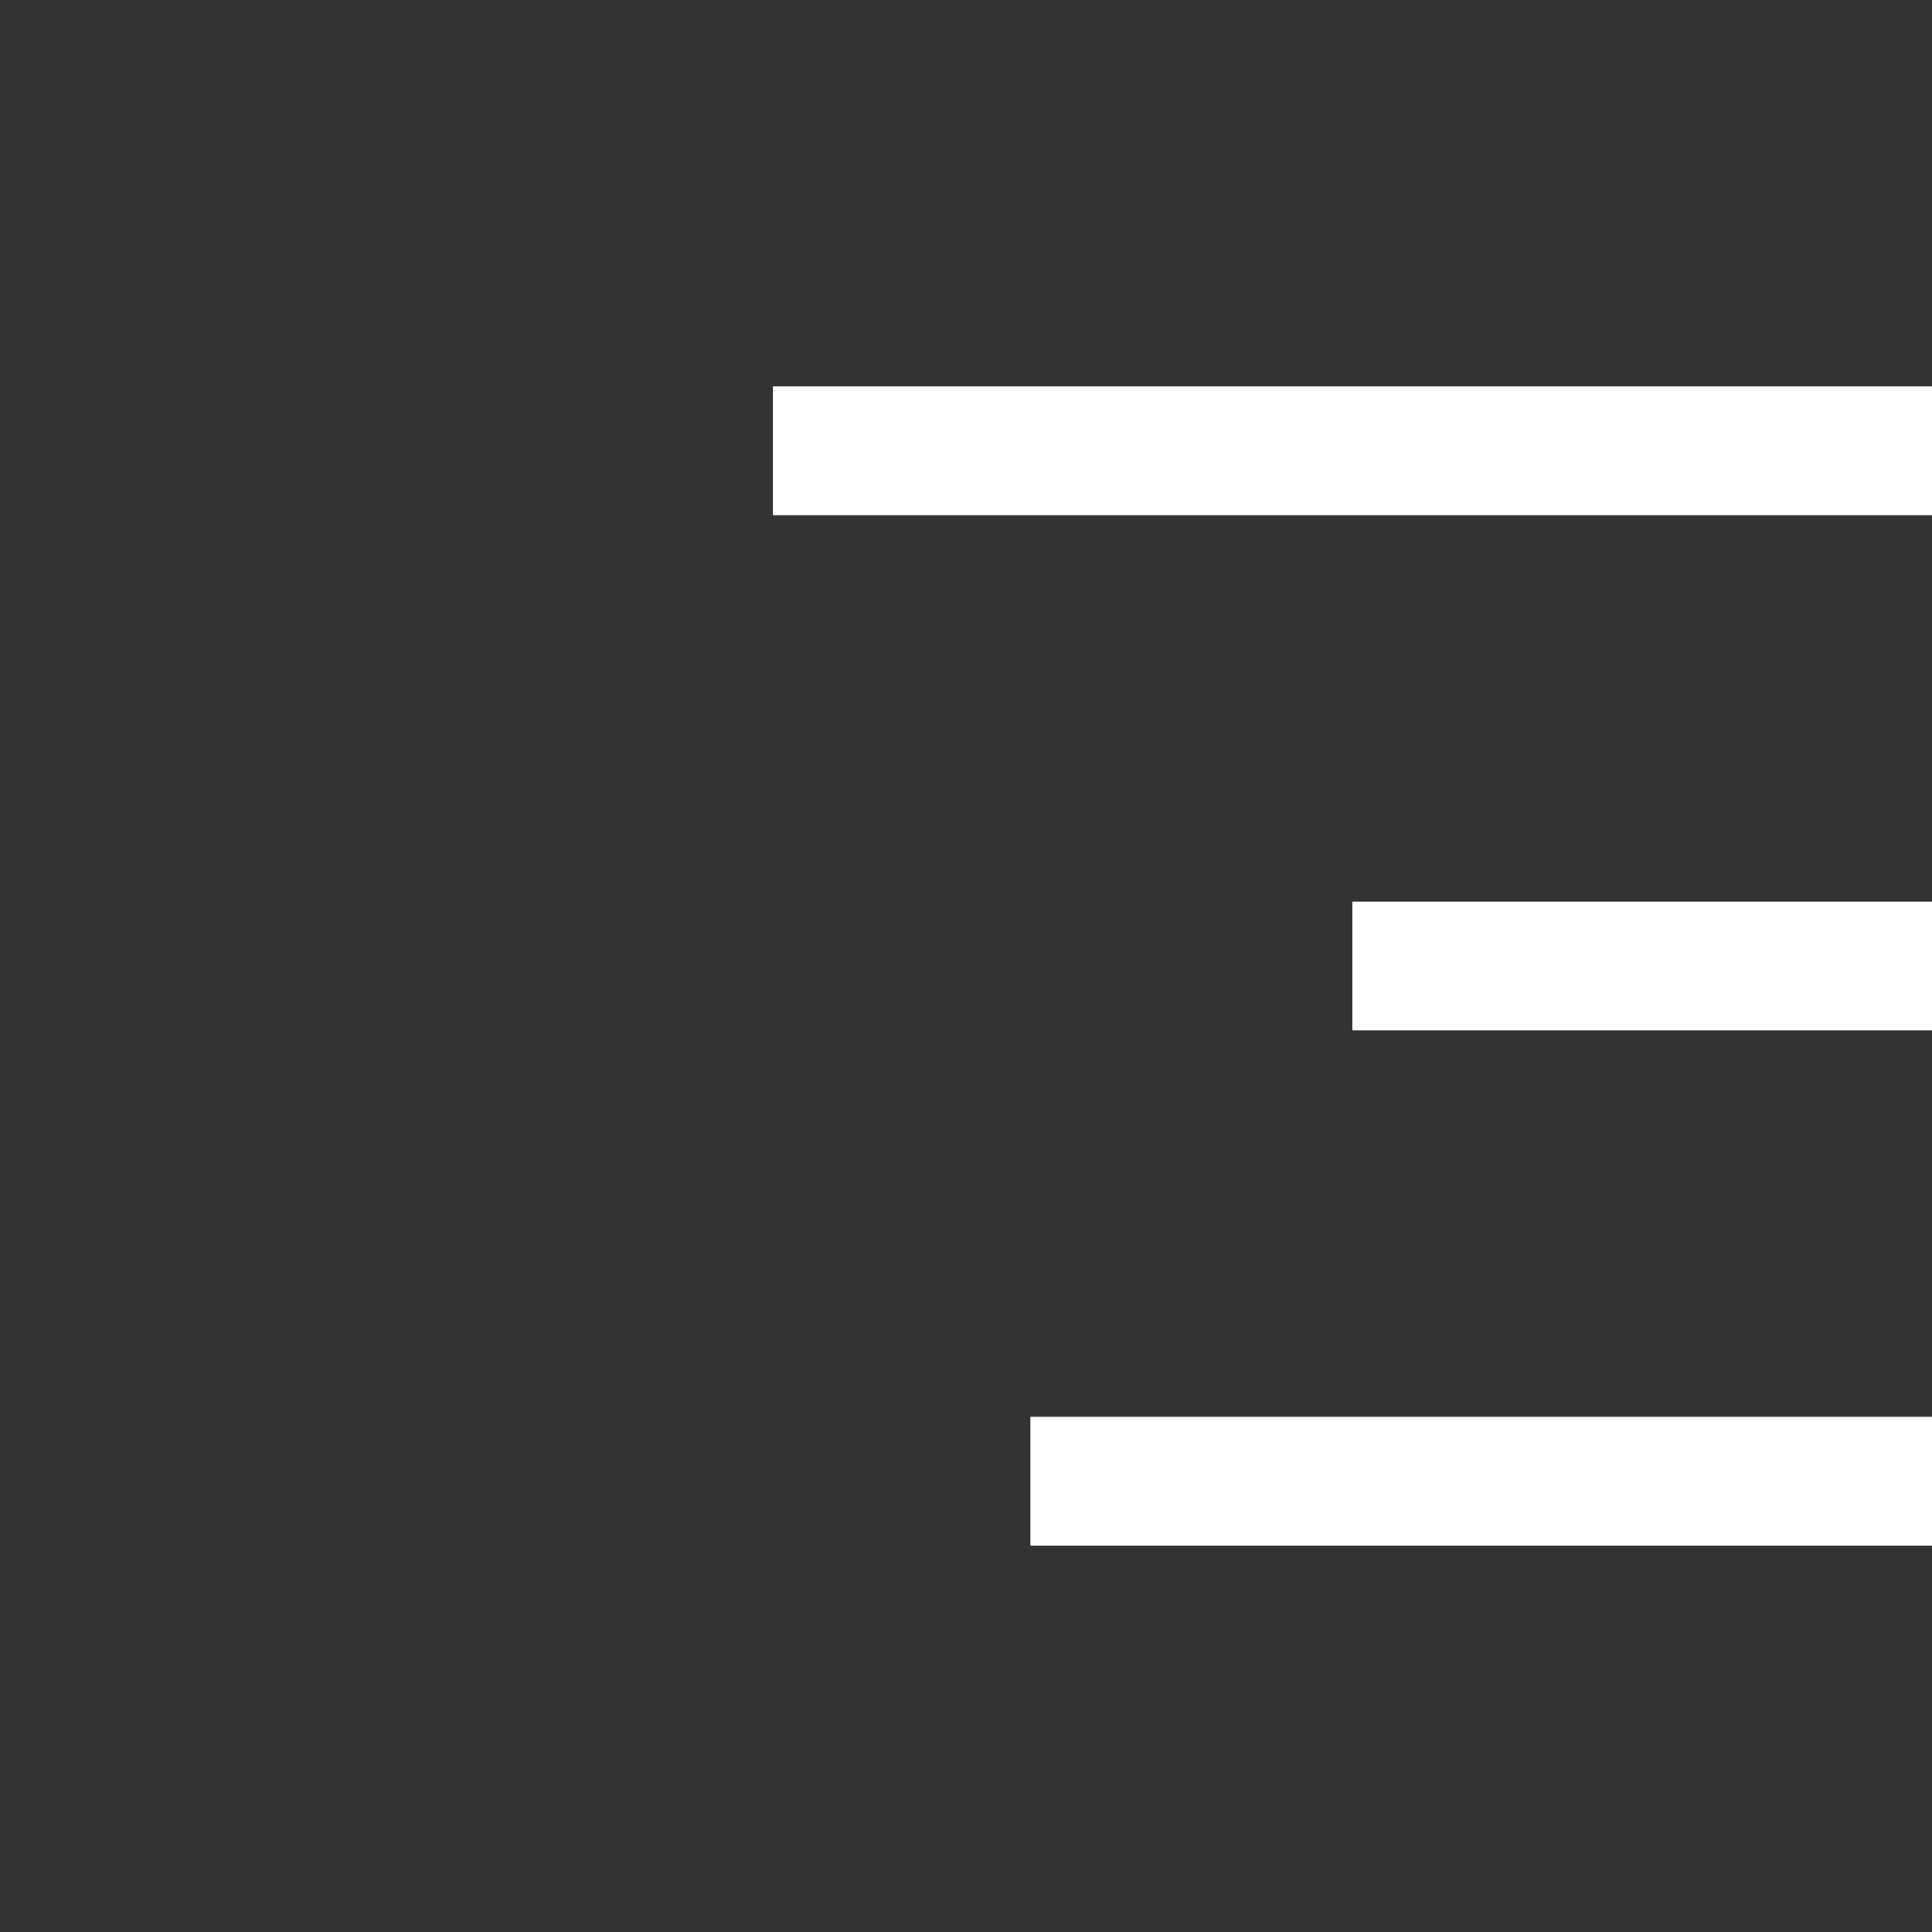
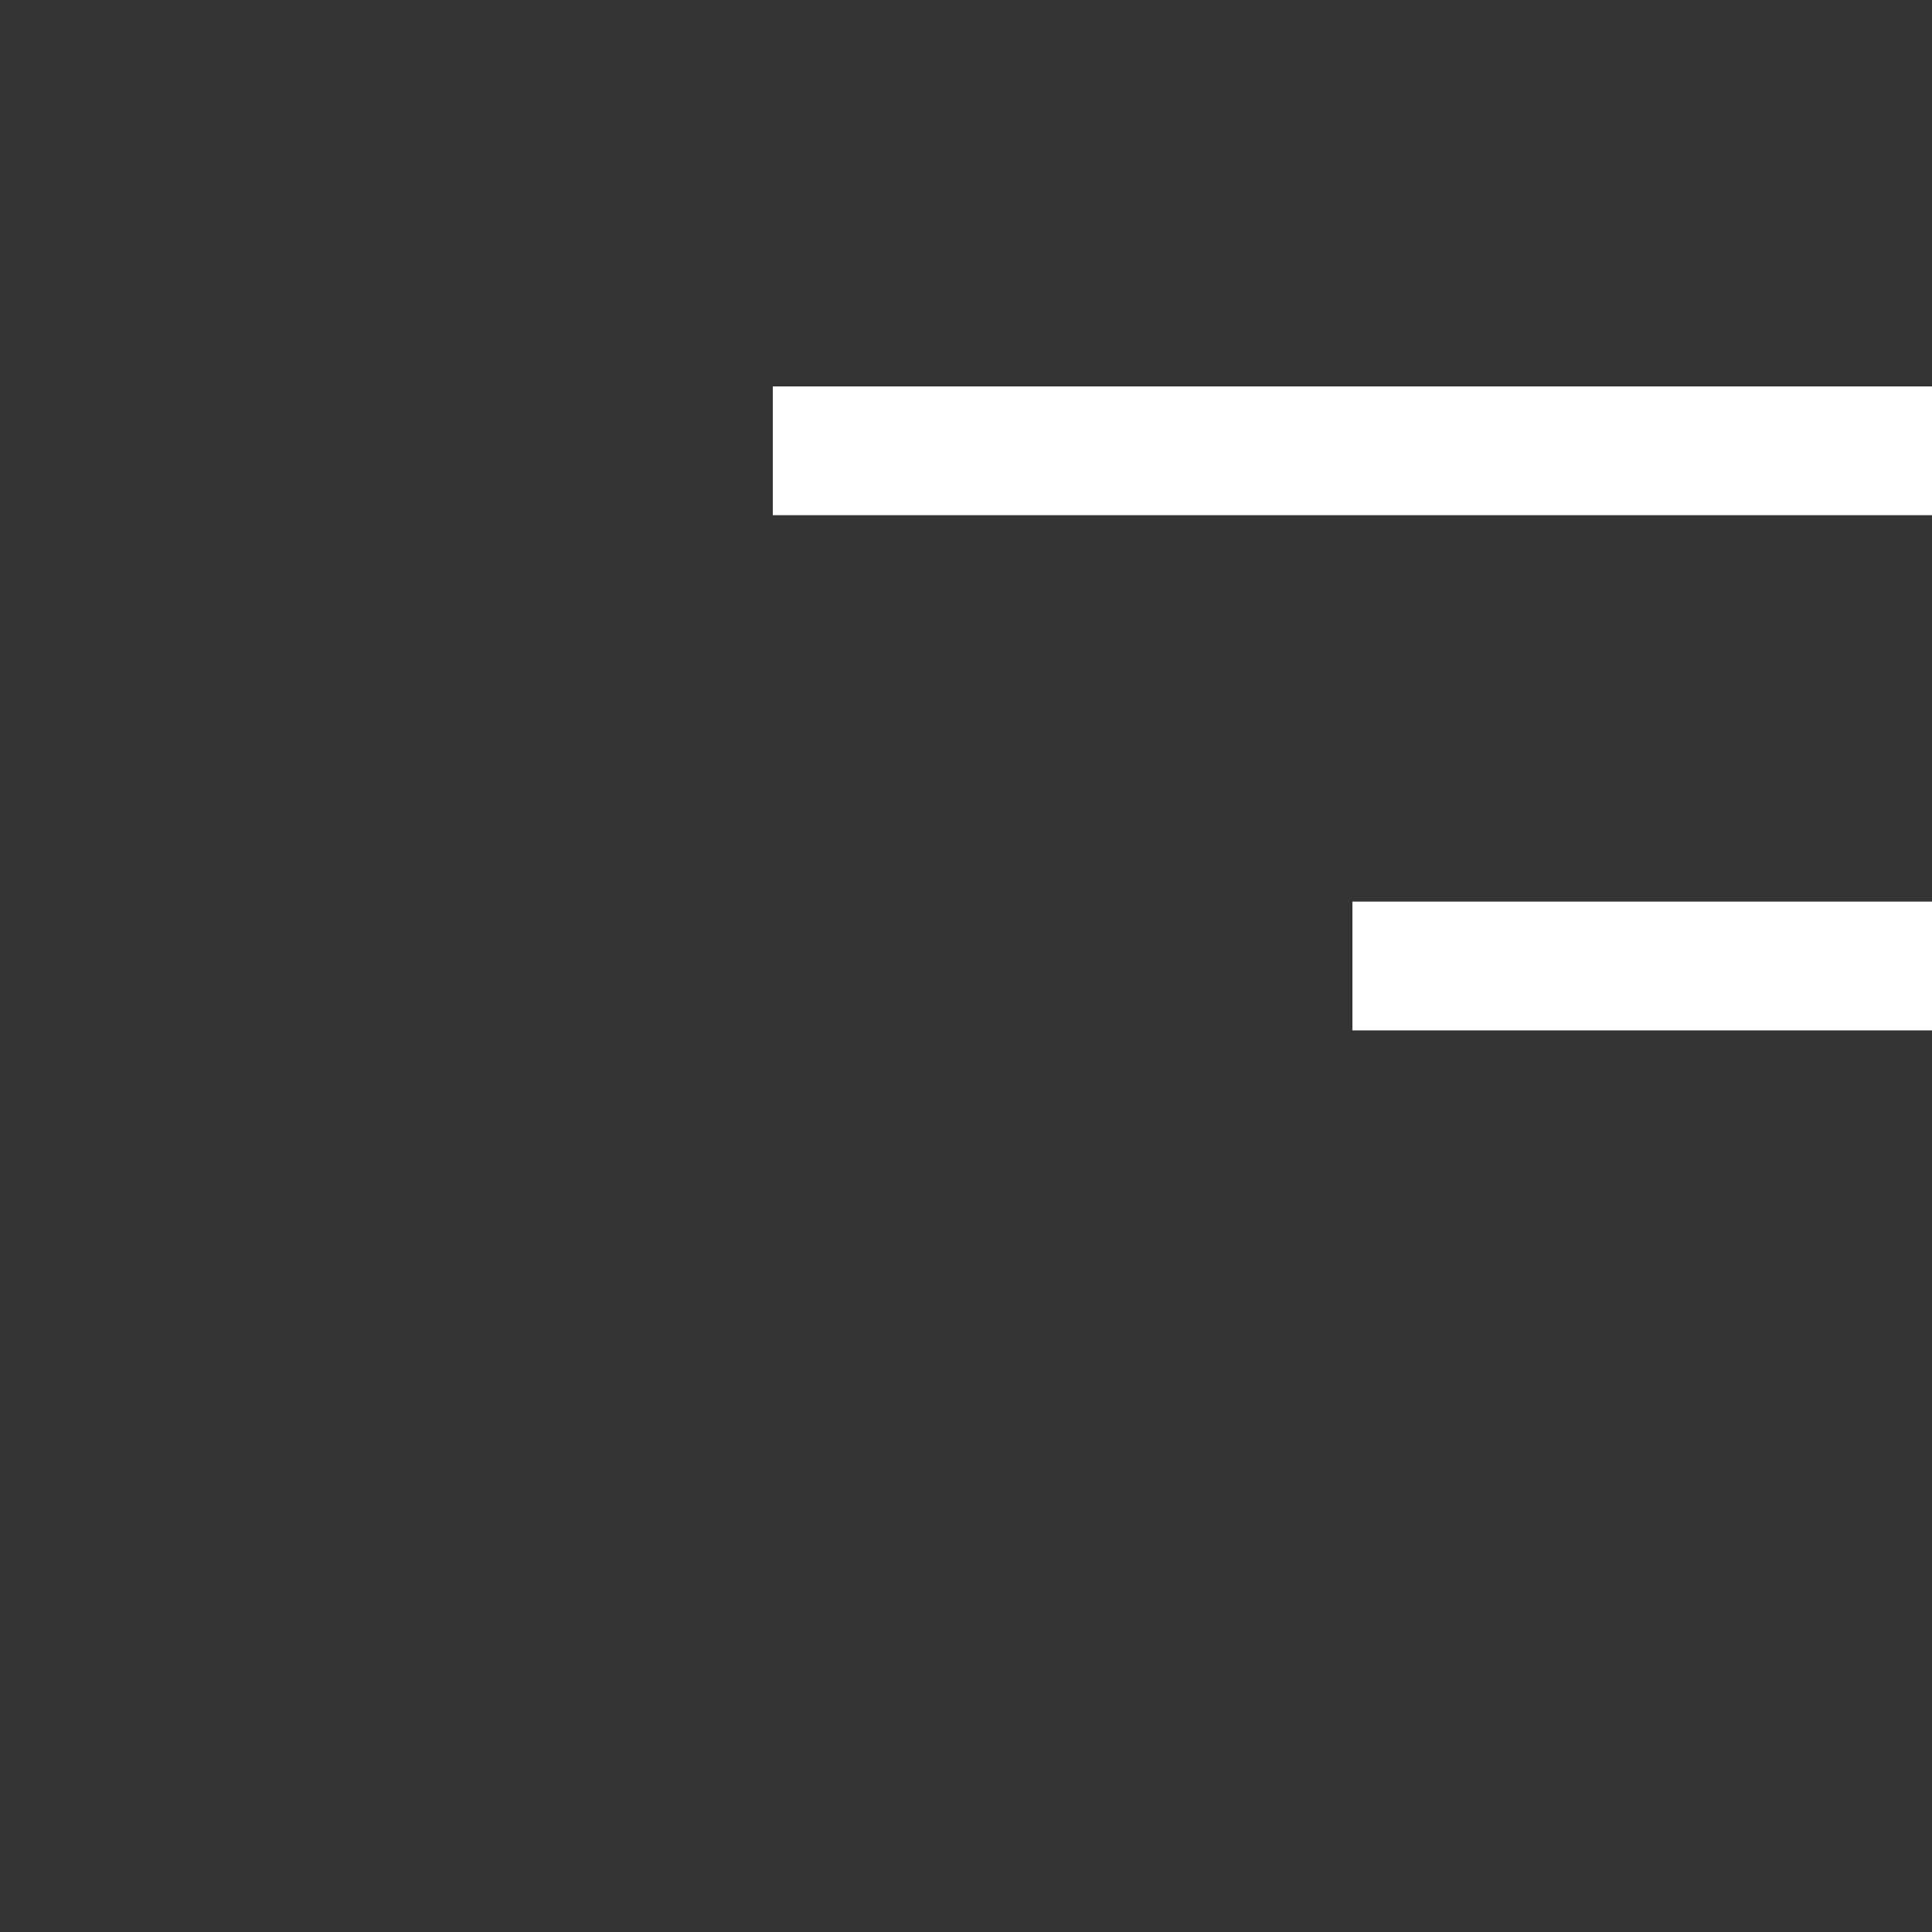
<svg xmlns="http://www.w3.org/2000/svg" version="1.1" id="Layer_1" x="0" y="0" viewBox="0 0 30 30" xml:space="preserve">
  <rect x="0" y="0" width="30" height="30" fill="#333333" stroke="none" />
  <g id="icon_x2F_white_x2F_menu">
-     <path id="Combined-Shape" d="M30 22v2H16v-2h14zm0-8v2h-9v-2h9zm0-8v2H12V6h18z" fill-rule="evenodd" clip-rule="evenodd" fill="#fff" />
+     <path id="Combined-Shape" d="M30 22v2H16h14zm0-8v2h-9v-2h9zm0-8v2H12V6h18z" fill-rule="evenodd" clip-rule="evenodd" fill="#fff" />
  </g>
</svg>